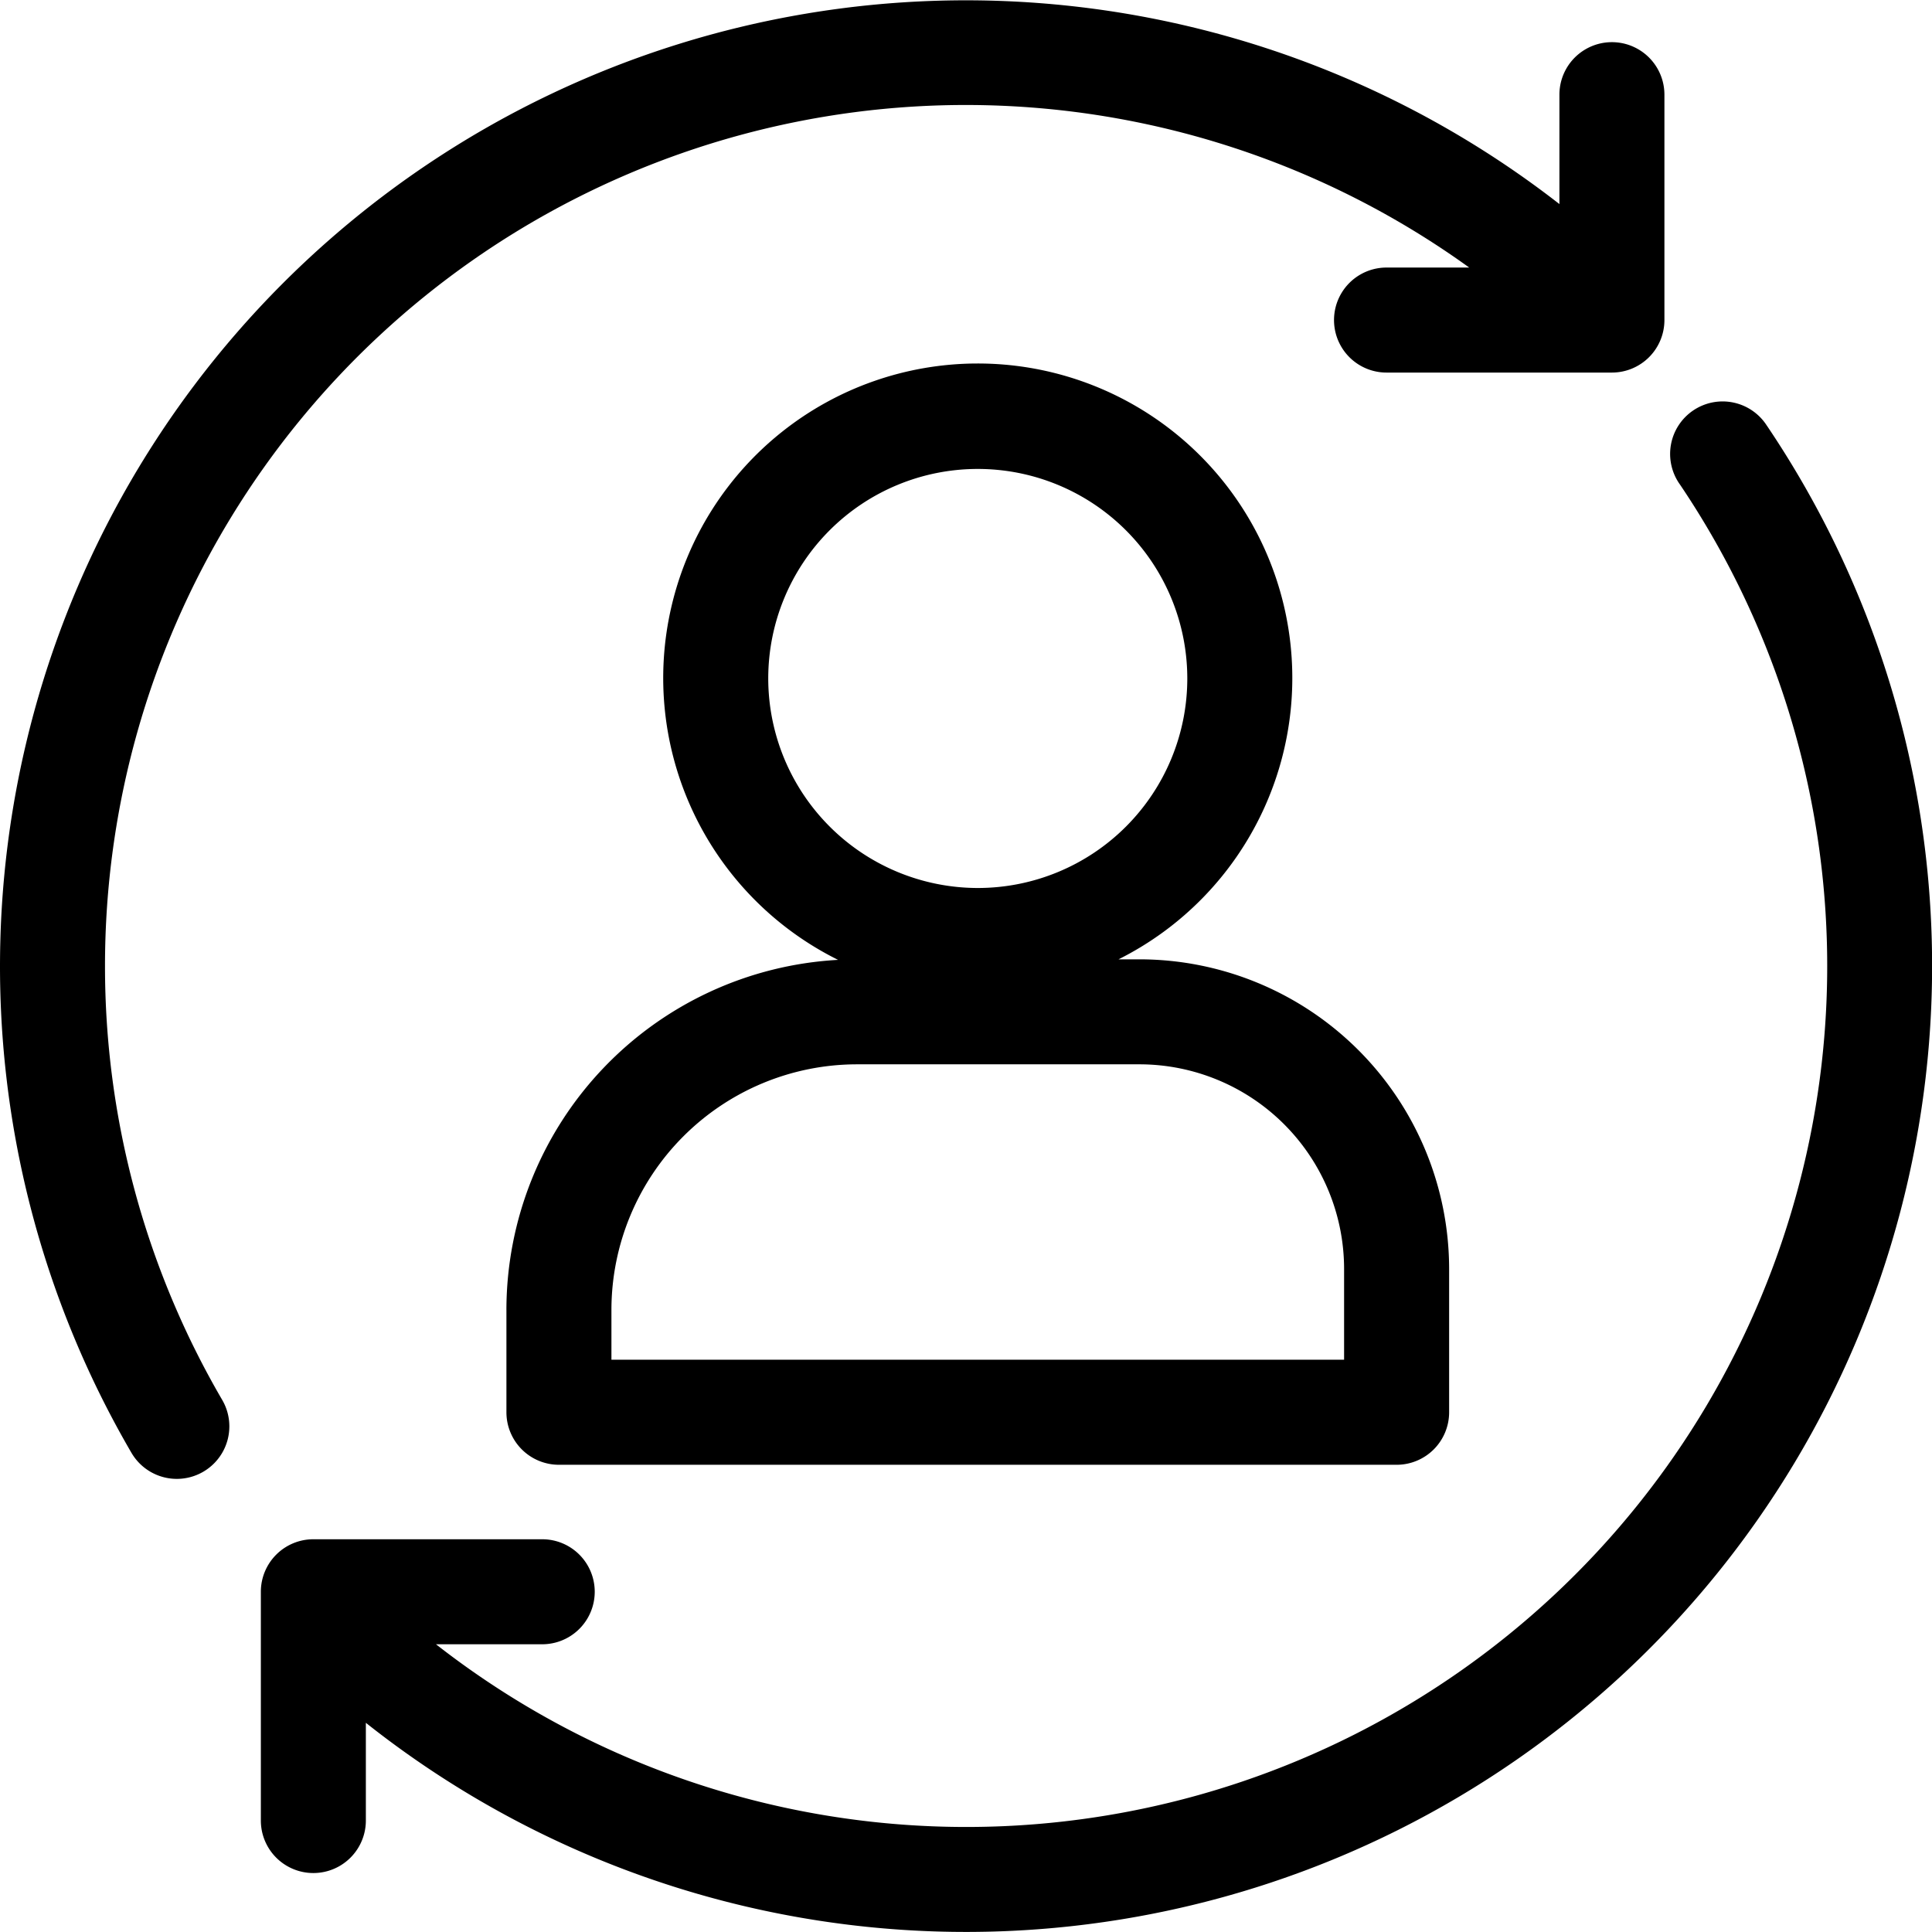
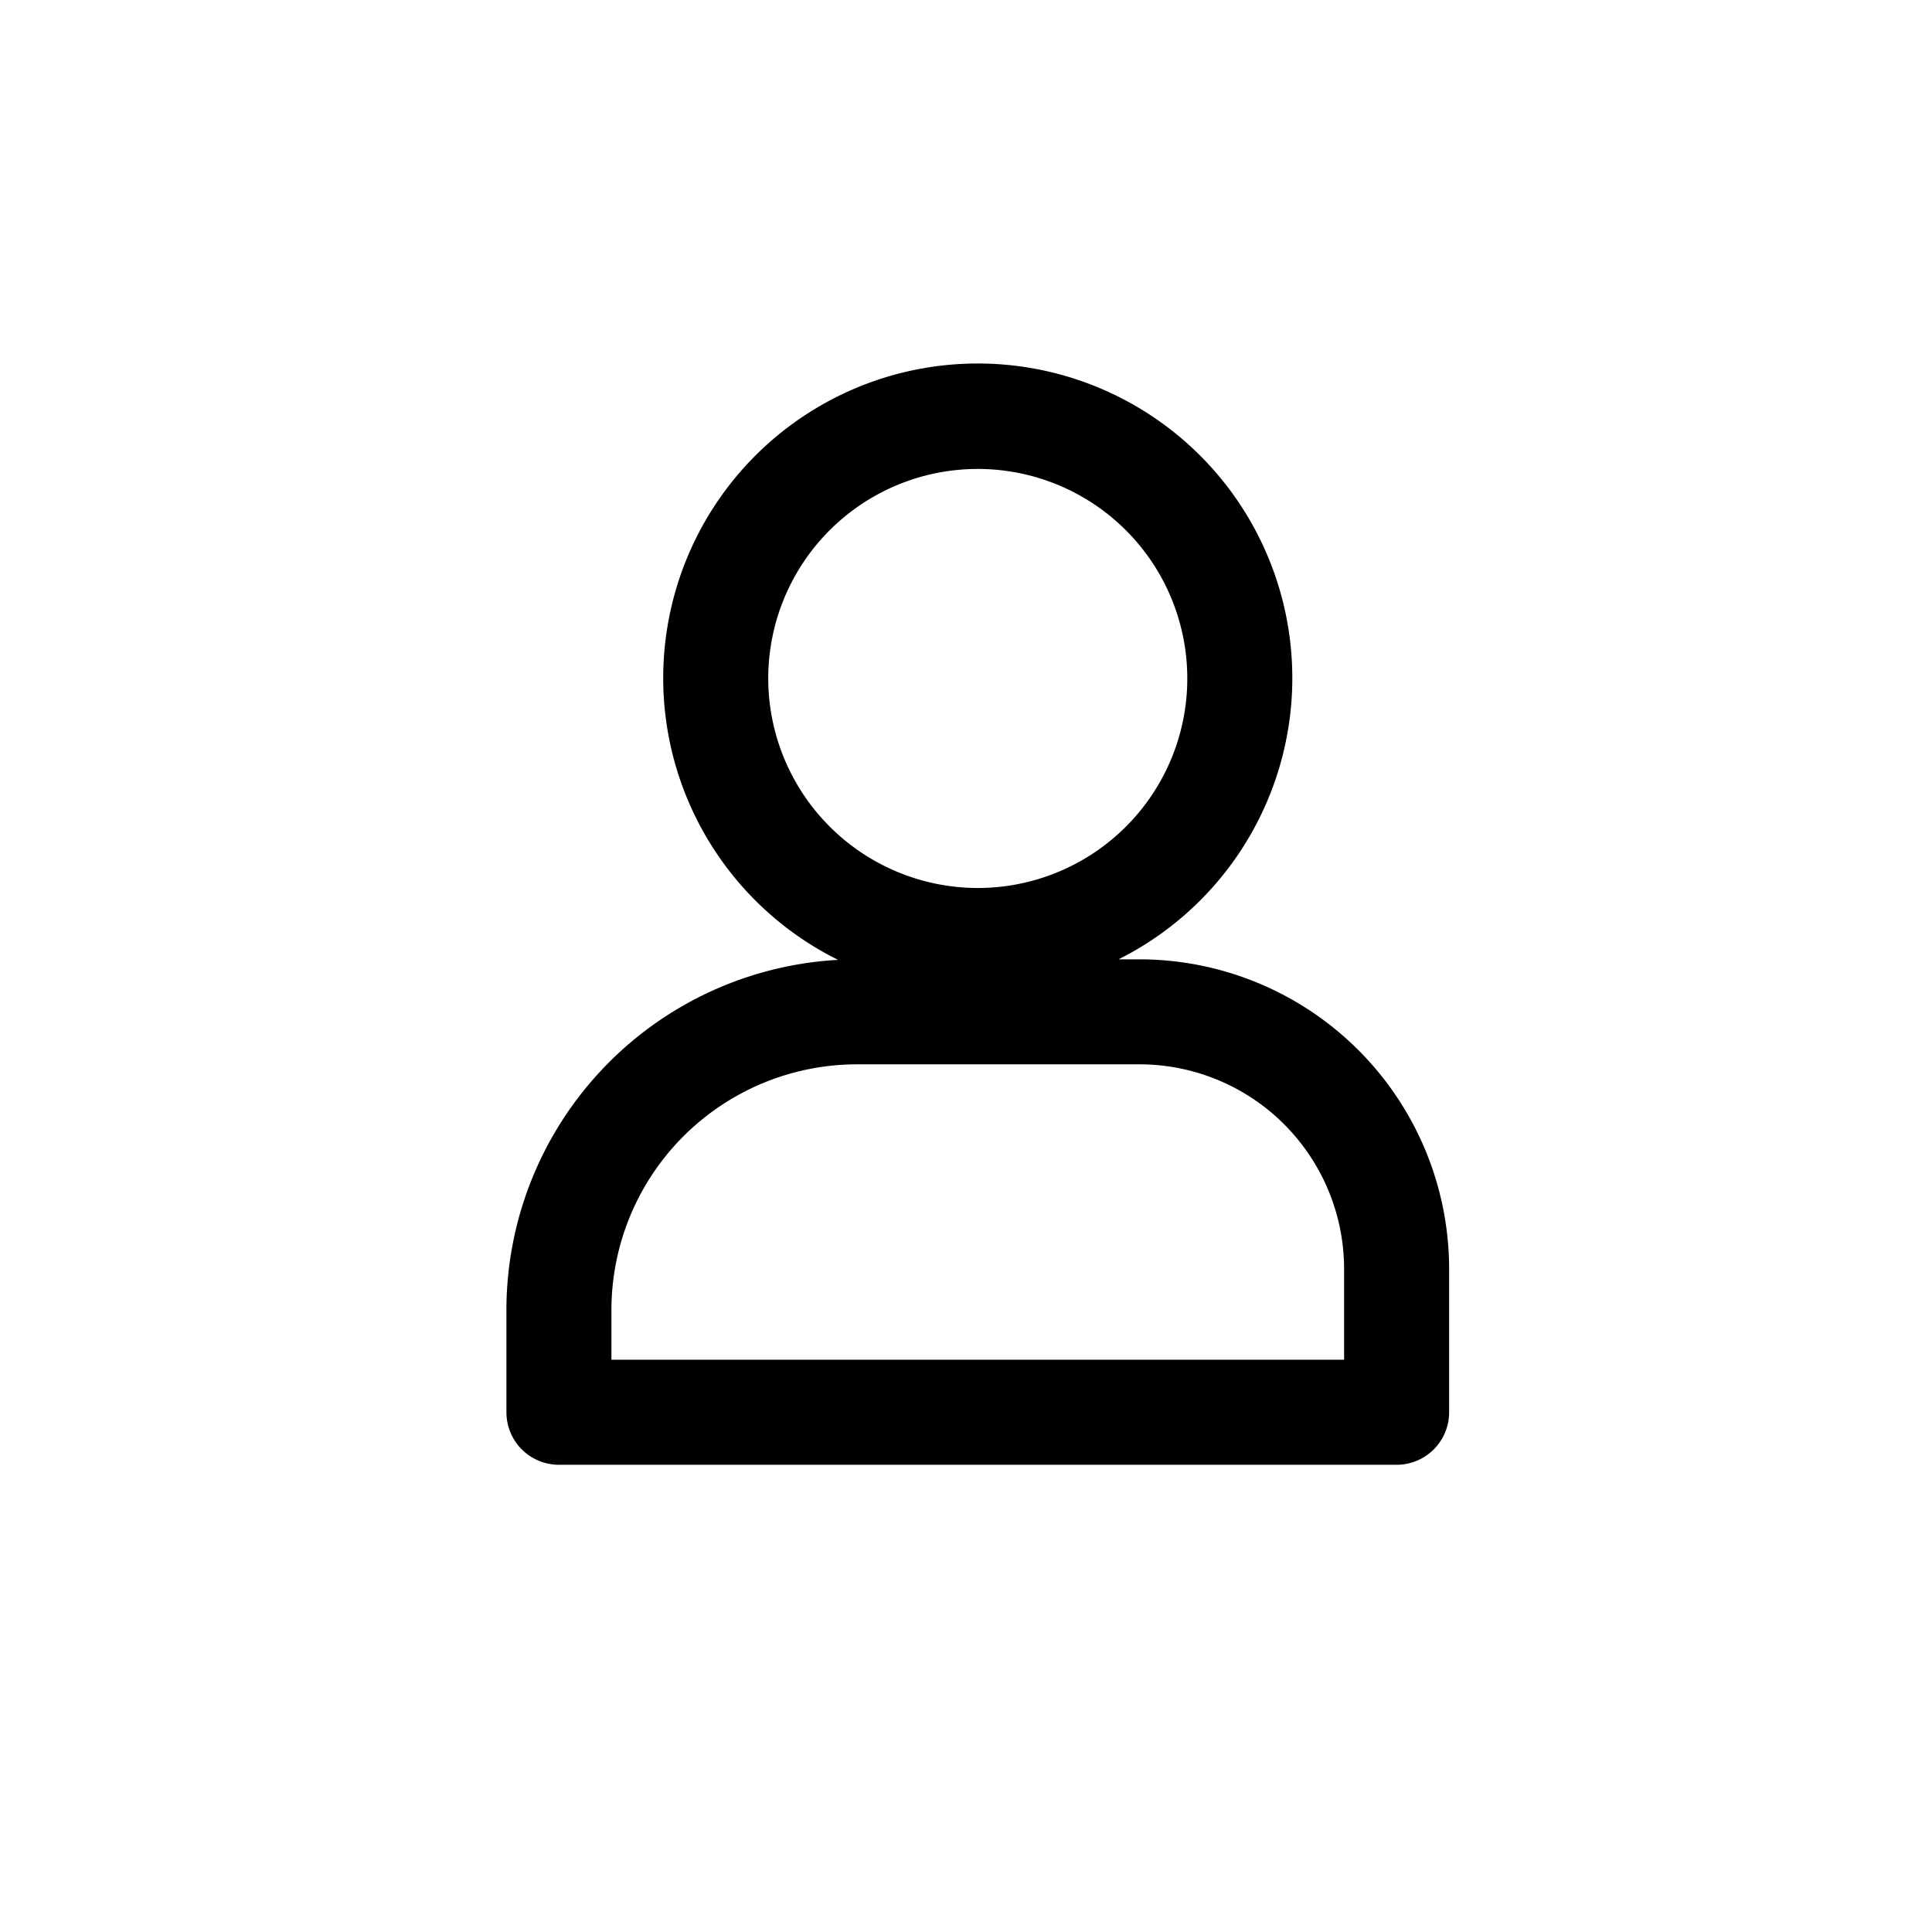
<svg xmlns="http://www.w3.org/2000/svg" width="120" height="120" viewBox="0 0 120 120">
  <defs>
    <clipPath id="clip-path">
      <rect id="Rectangle_89" data-name="Rectangle 89" width="120" height="120" fill="none" />
    </clipPath>
  </defs>
  <g id="Group_49" data-name="Group 49" transform="translate(-1010 -1525)">
    <g id="Group_45" data-name="Group 45" transform="translate(1010 1525)">
      <g id="Group_44" data-name="Group 44" clip-path="url(#clip-path)">
-         <path id="Path_86" data-name="Path 86" d="M6.522,60A53.465,53.465,0,0,1,91.255,16.618H86.12a3.261,3.261,0,0,0,0,6.523h14a3.261,3.261,0,0,0,3.26-3.261v-14a3.261,3.261,0,1,0-6.522,0v6.795A60,60,0,0,0,8.166,90.239,3.261,3.261,0,0,0,13.8,86.948,53.447,53.447,0,0,1,6.522,60" />
-         <path id="Path_87" data-name="Path 87" d="M109.988,26.817a3.261,3.261,0,1,0-5.4,3.652,53.474,53.474,0,0,1-77.272,72.025h6.6a3.261,3.261,0,0,0,0-6.522H19.7a3.261,3.261,0,0,0-3.261,3.261v14.21a3.261,3.261,0,0,0,6.522,0v-6.07a60,60,0,0,0,87.029-80.556" transform="translate(-0.237 -0.366)" />
        <path id="Path_88" data-name="Path 88" d="M31.915,81.686V88.05a3.261,3.261,0,0,0,3.26,3.261H87.207a3.261,3.261,0,0,0,3.261-3.261v-8.91A19.246,19.246,0,0,0,71.244,59.917h-1.31a19.537,19.537,0,1,0-17.42.033,21.8,21.8,0,0,0-20.6,21.737M48.177,42.472A13.014,13.014,0,1,1,61.192,55.486,13.029,13.029,0,0,1,48.177,42.472m-9.74,39.214A15.265,15.265,0,0,1,53.683,66.438H71.244a12.716,12.716,0,0,1,12.7,12.7v5.648H38.437Z" transform="translate(-0.46 -0.331)" />
      </g>
    </g>
-     <rect id="Rectangle_87" data-name="Rectangle 87" width="120" height="120" transform="translate(1010 1525)" fill="none" />
  </g>
</svg>